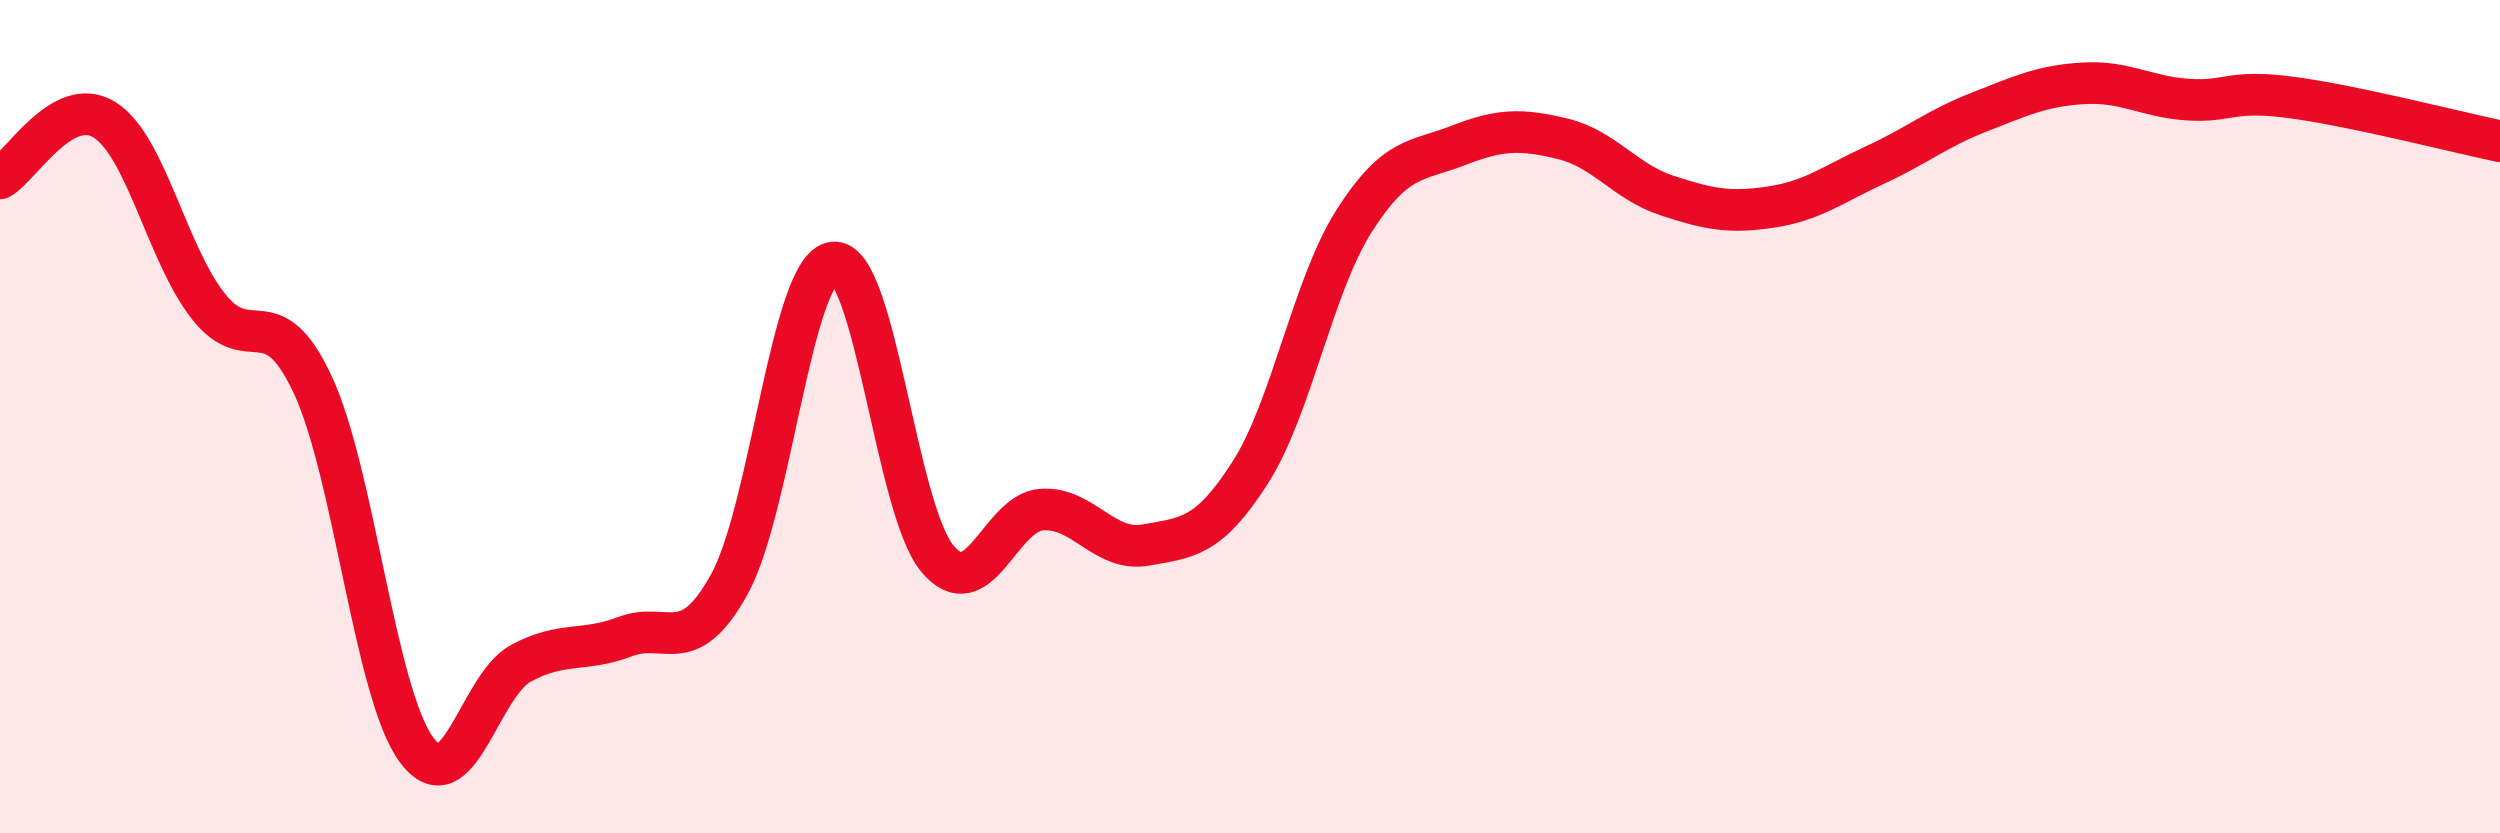
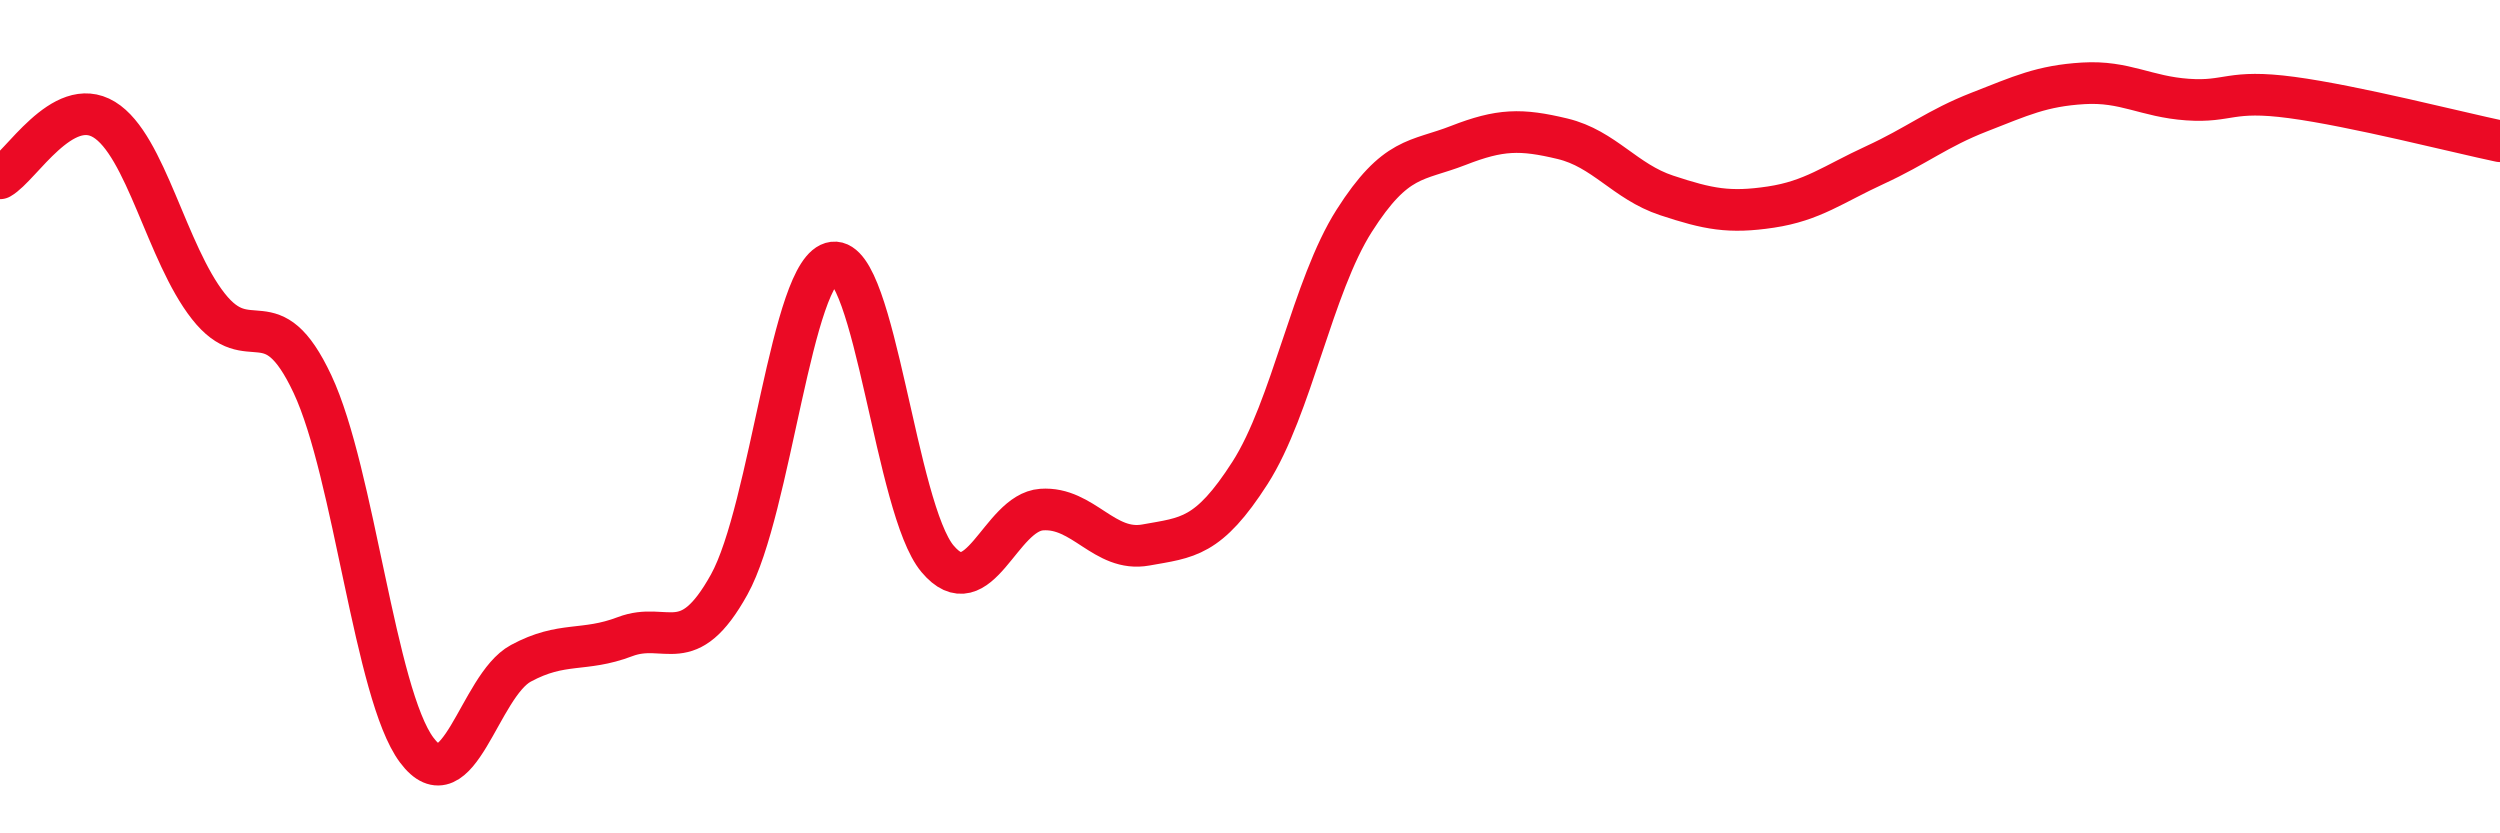
<svg xmlns="http://www.w3.org/2000/svg" width="60" height="20" viewBox="0 0 60 20">
-   <path d="M 0,4.28 C 0.5,4 1.5,2.26 2.5,2.87 C 3.5,3.48 4,6.08 5,7.35 C 6,8.62 6.5,7.09 7.5,9.22 C 8.5,11.35 9,16.66 10,18 C 11,19.34 11.5,16.46 12.5,15.92 C 13.5,15.38 14,15.66 15,15.28 C 16,14.9 16.5,15.83 17.5,14.03 C 18.5,12.23 19,6.42 20,6.3 C 21,6.18 21.5,12.22 22.5,13.41 C 23.5,14.6 24,12.3 25,12.23 C 26,12.16 26.5,13.26 27.5,13.08 C 28.5,12.9 29,12.91 30,11.35 C 31,9.79 31.5,6.87 32.5,5.3 C 33.5,3.73 34,3.88 35,3.49 C 36,3.1 36.5,3.09 37.5,3.33 C 38.5,3.57 39,4.36 40,4.69 C 41,5.02 41.5,5.12 42.5,4.97 C 43.5,4.82 44,4.42 45,3.96 C 46,3.5 46.5,3.08 47.5,2.69 C 48.5,2.3 49,2.06 50,2 C 51,1.94 51.5,2.32 52.5,2.39 C 53.5,2.46 53.5,2.14 55,2.34 C 56.5,2.54 59,3.18 60,3.39L60 20L0 20Z" fill="#EB0A25" opacity="0.1" stroke-linecap="round" stroke-linejoin="round" />
  <path d="M 0,4.28 C 0.5,4 1.5,2.26 2.5,2.87 C 3.5,3.48 4,6.08 5,7.35 C 6,8.62 6.5,7.09 7.5,9.22 C 8.5,11.35 9,16.66 10,18 C 11,19.34 11.5,16.46 12.5,15.92 C 13.5,15.38 14,15.66 15,15.28 C 16,14.9 16.5,15.83 17.5,14.03 C 18.5,12.23 19,6.42 20,6.3 C 21,6.18 21.5,12.22 22.5,13.41 C 23.5,14.6 24,12.3 25,12.23 C 26,12.16 26.5,13.26 27.5,13.08 C 28.5,12.9 29,12.91 30,11.35 C 31,9.79 31.5,6.87 32.5,5.3 C 33.5,3.73 34,3.88 35,3.49 C 36,3.1 36.5,3.09 37.5,3.33 C 38.5,3.57 39,4.36 40,4.69 C 41,5.02 41.5,5.12 42.5,4.97 C 43.5,4.82 44,4.42 45,3.96 C 46,3.5 46.5,3.08 47.5,2.69 C 48.5,2.3 49,2.06 50,2 C 51,1.94 51.5,2.32 52.5,2.39 C 53.5,2.46 53.5,2.14 55,2.34 C 56.5,2.54 59,3.18 60,3.39" stroke="#EB0A25" stroke-width="1" fill="none" stroke-linecap="round" stroke-linejoin="round" />
</svg>